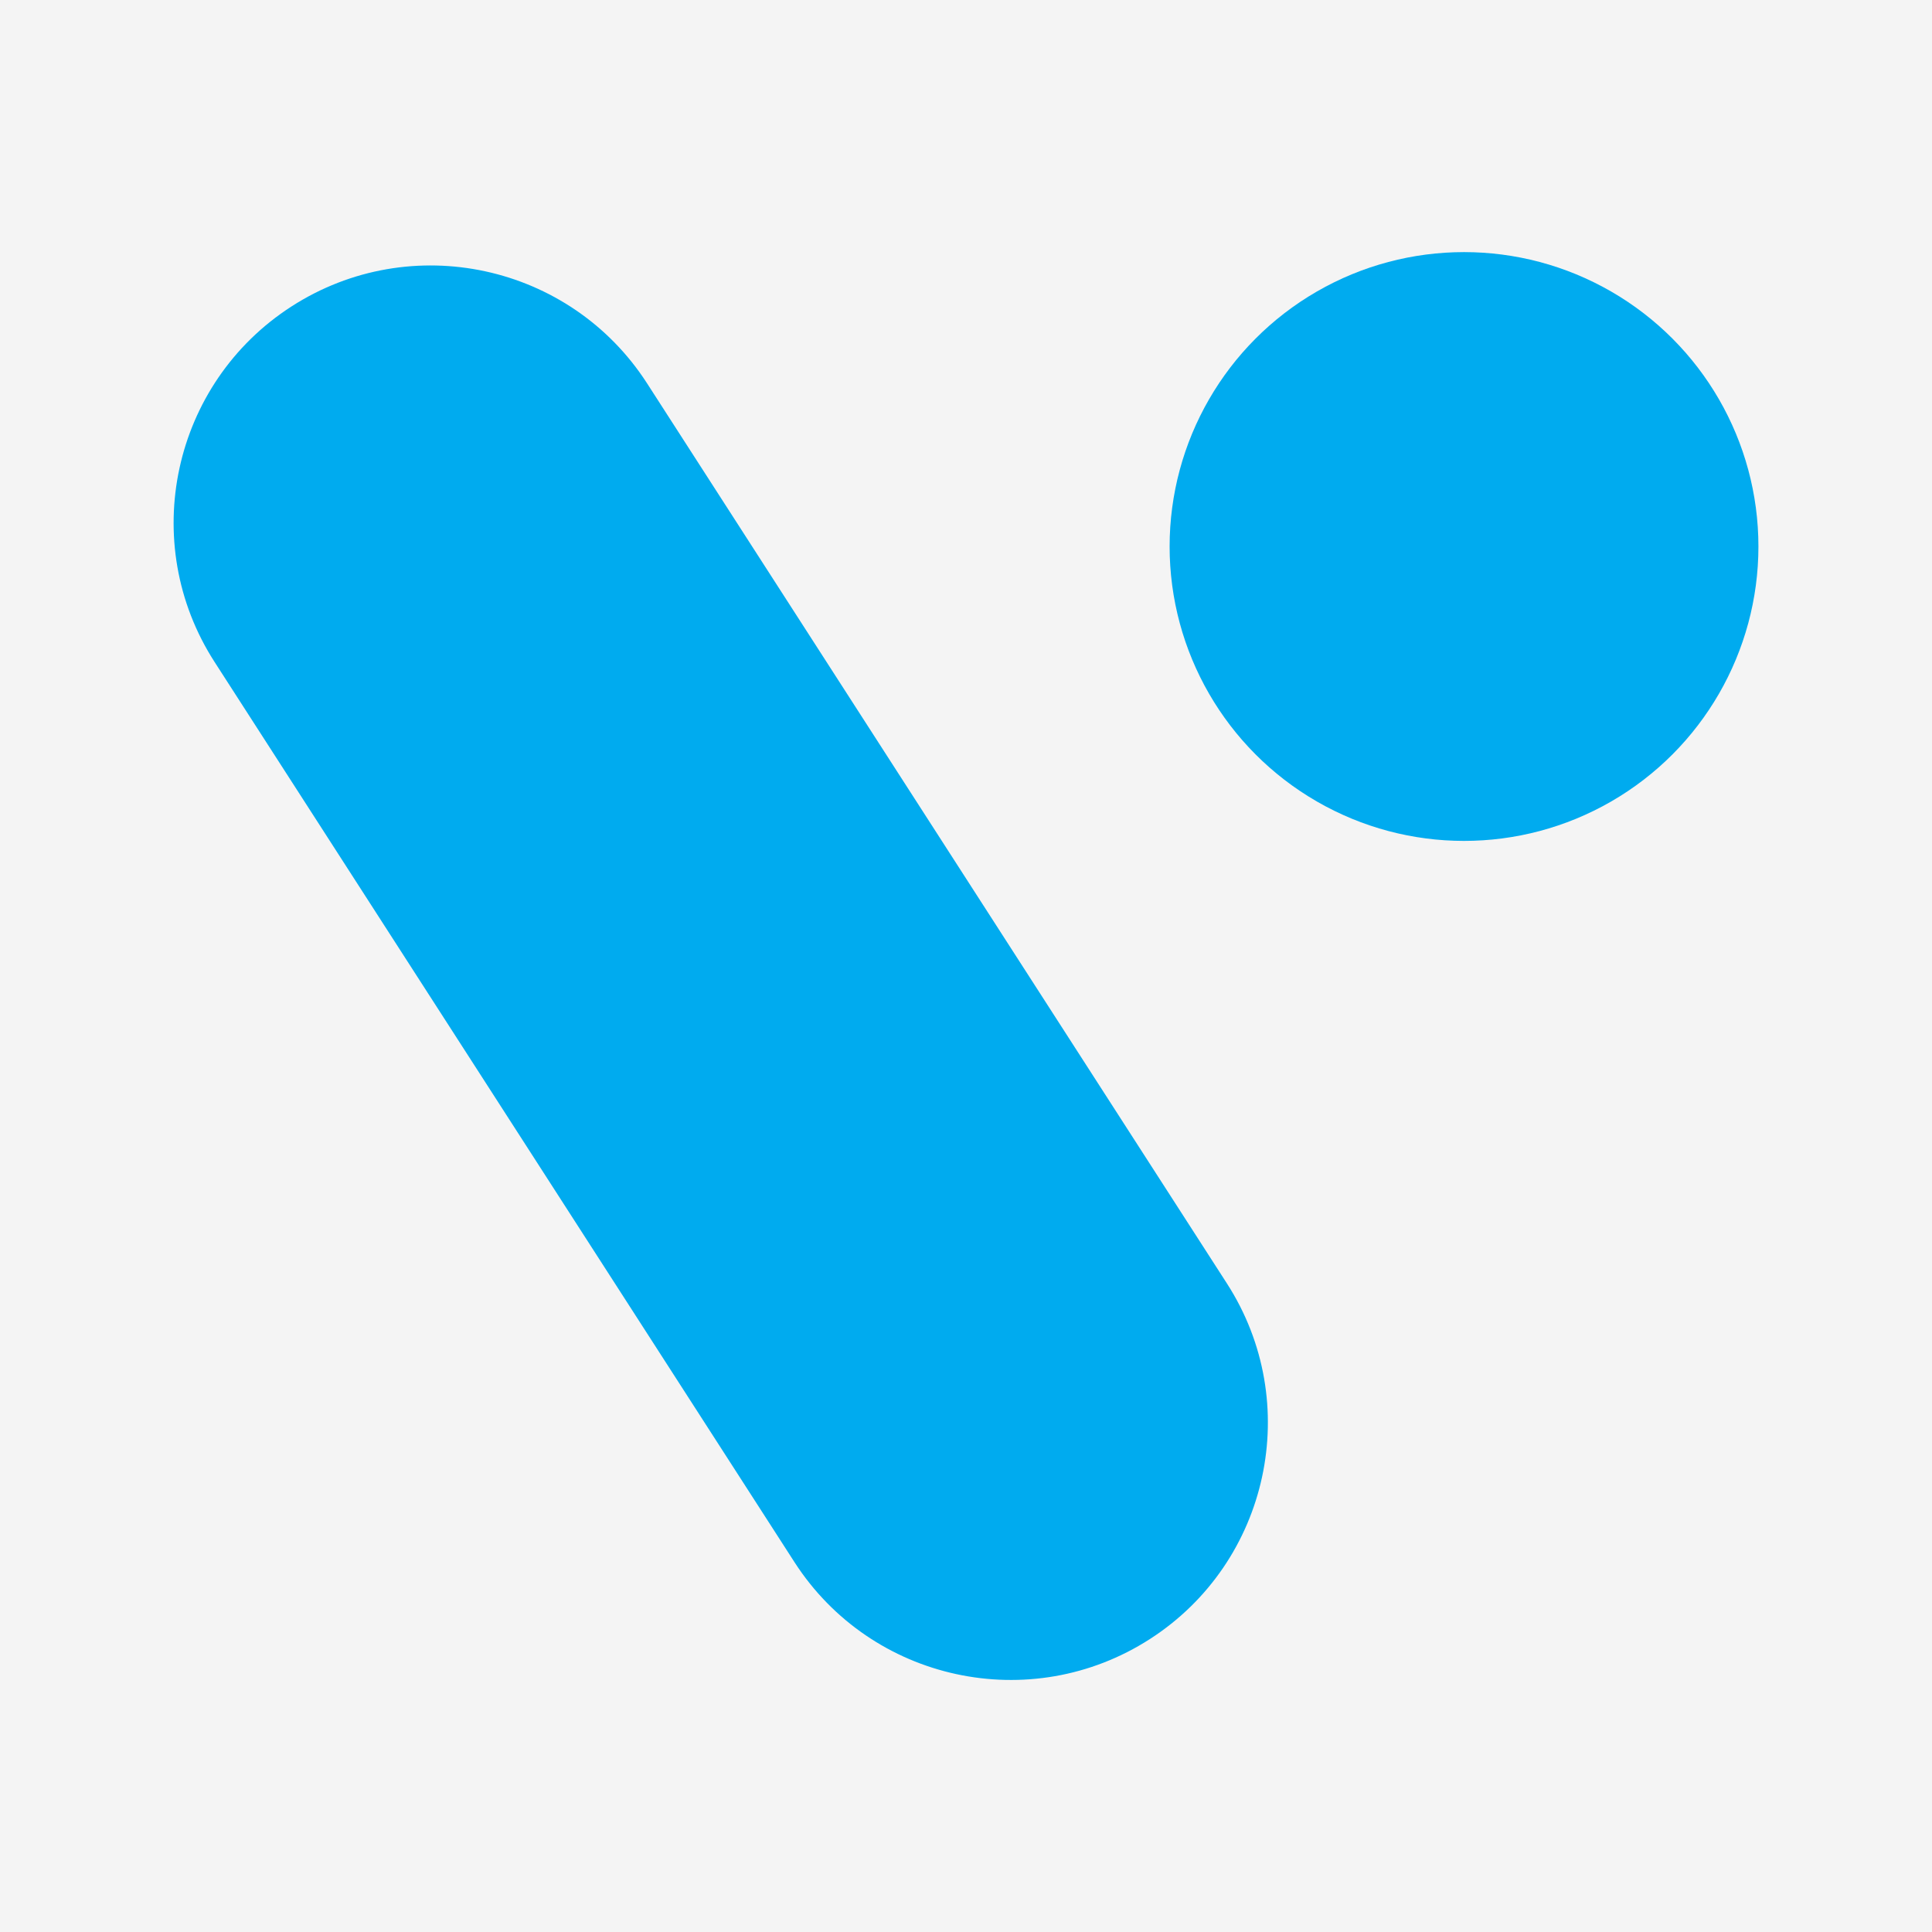
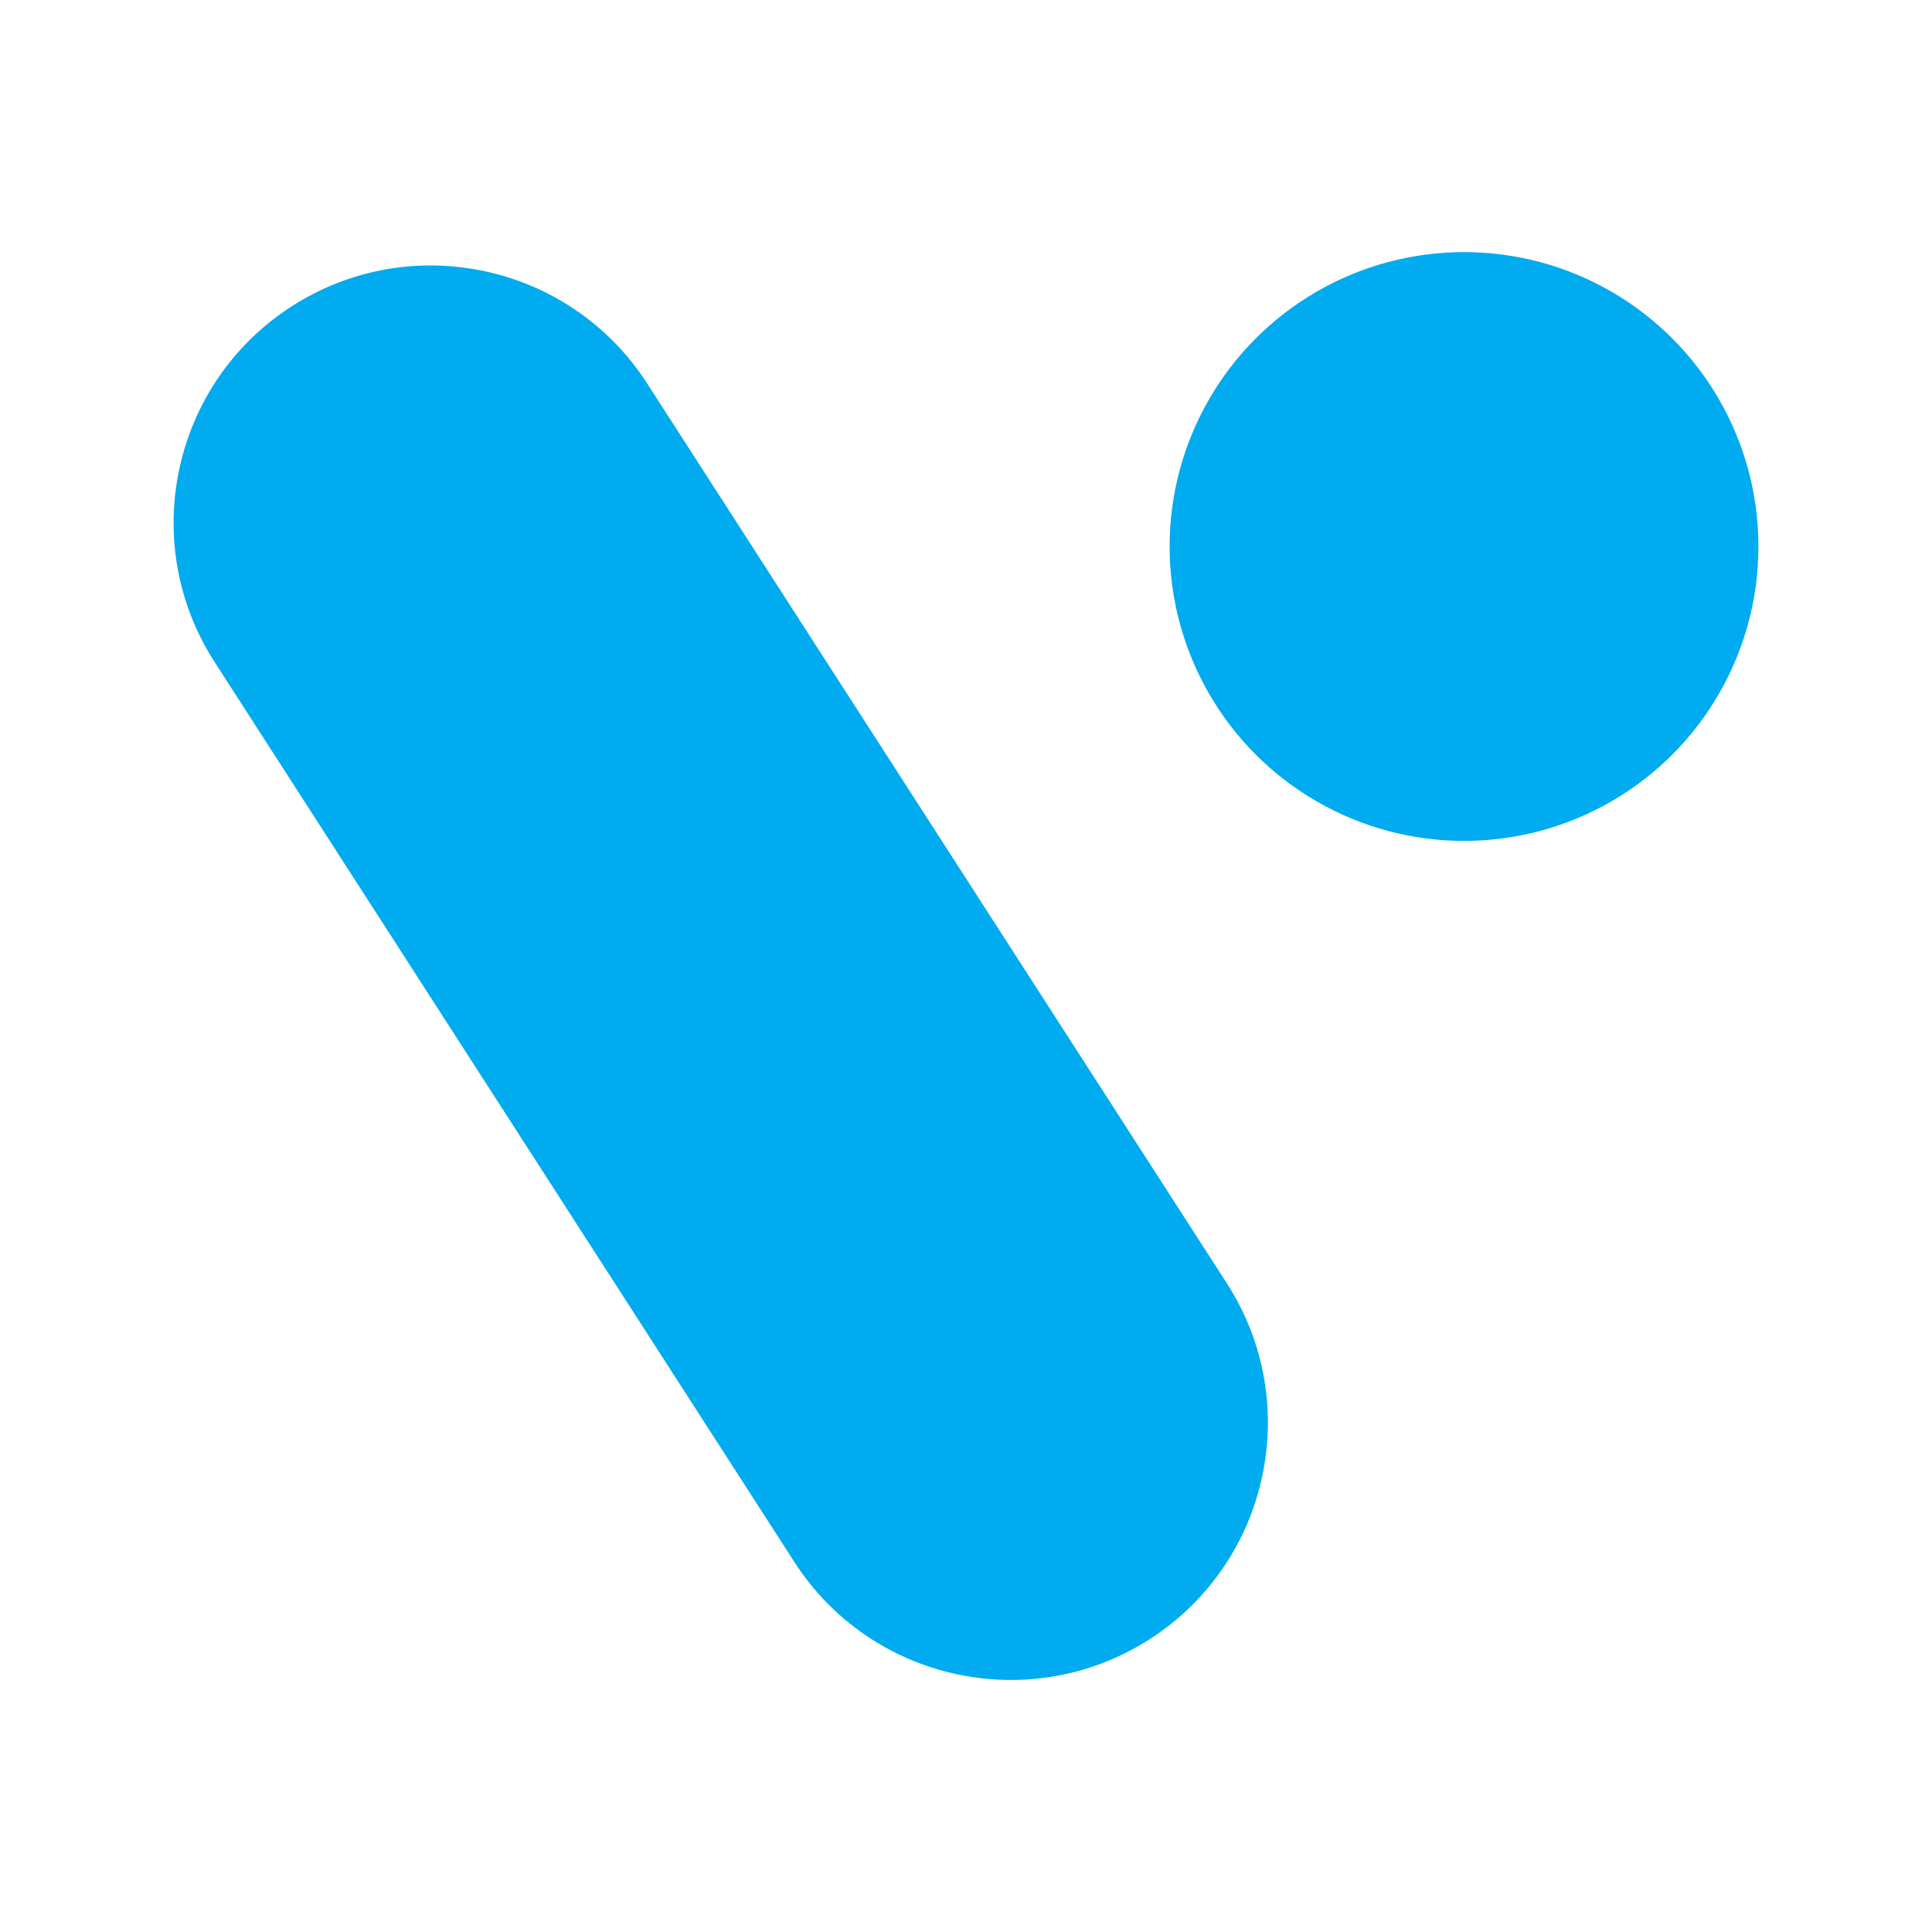
<svg xmlns="http://www.w3.org/2000/svg" id="Camada_1" version="1.1" viewBox="0 0 512 512">
  <defs>
    <style>
      .st0 {
        fill: #00abef;
      }

      .st1 {
        fill: #f4f4f4;
      }
    </style>
  </defs>
-   <rect class="st1" width="512" height="512" />
  <g>
    <path class="st0" d="M191.02,47.72h0c37.62,0,68.17,30.55,68.17,68.17v283.74c0,37.62-30.55,68.17-68.17,68.17h0c-37.62,0-68.17-30.55-68.17-68.17V115.89c0-37.62,30.55-68.17,68.17-68.17Z" transform="translate(-109.17 144.54) rotate(-32.79)" />
    <circle class="st0" cx="387.98" cy="144.83" r="78.02" />
  </g>
</svg>